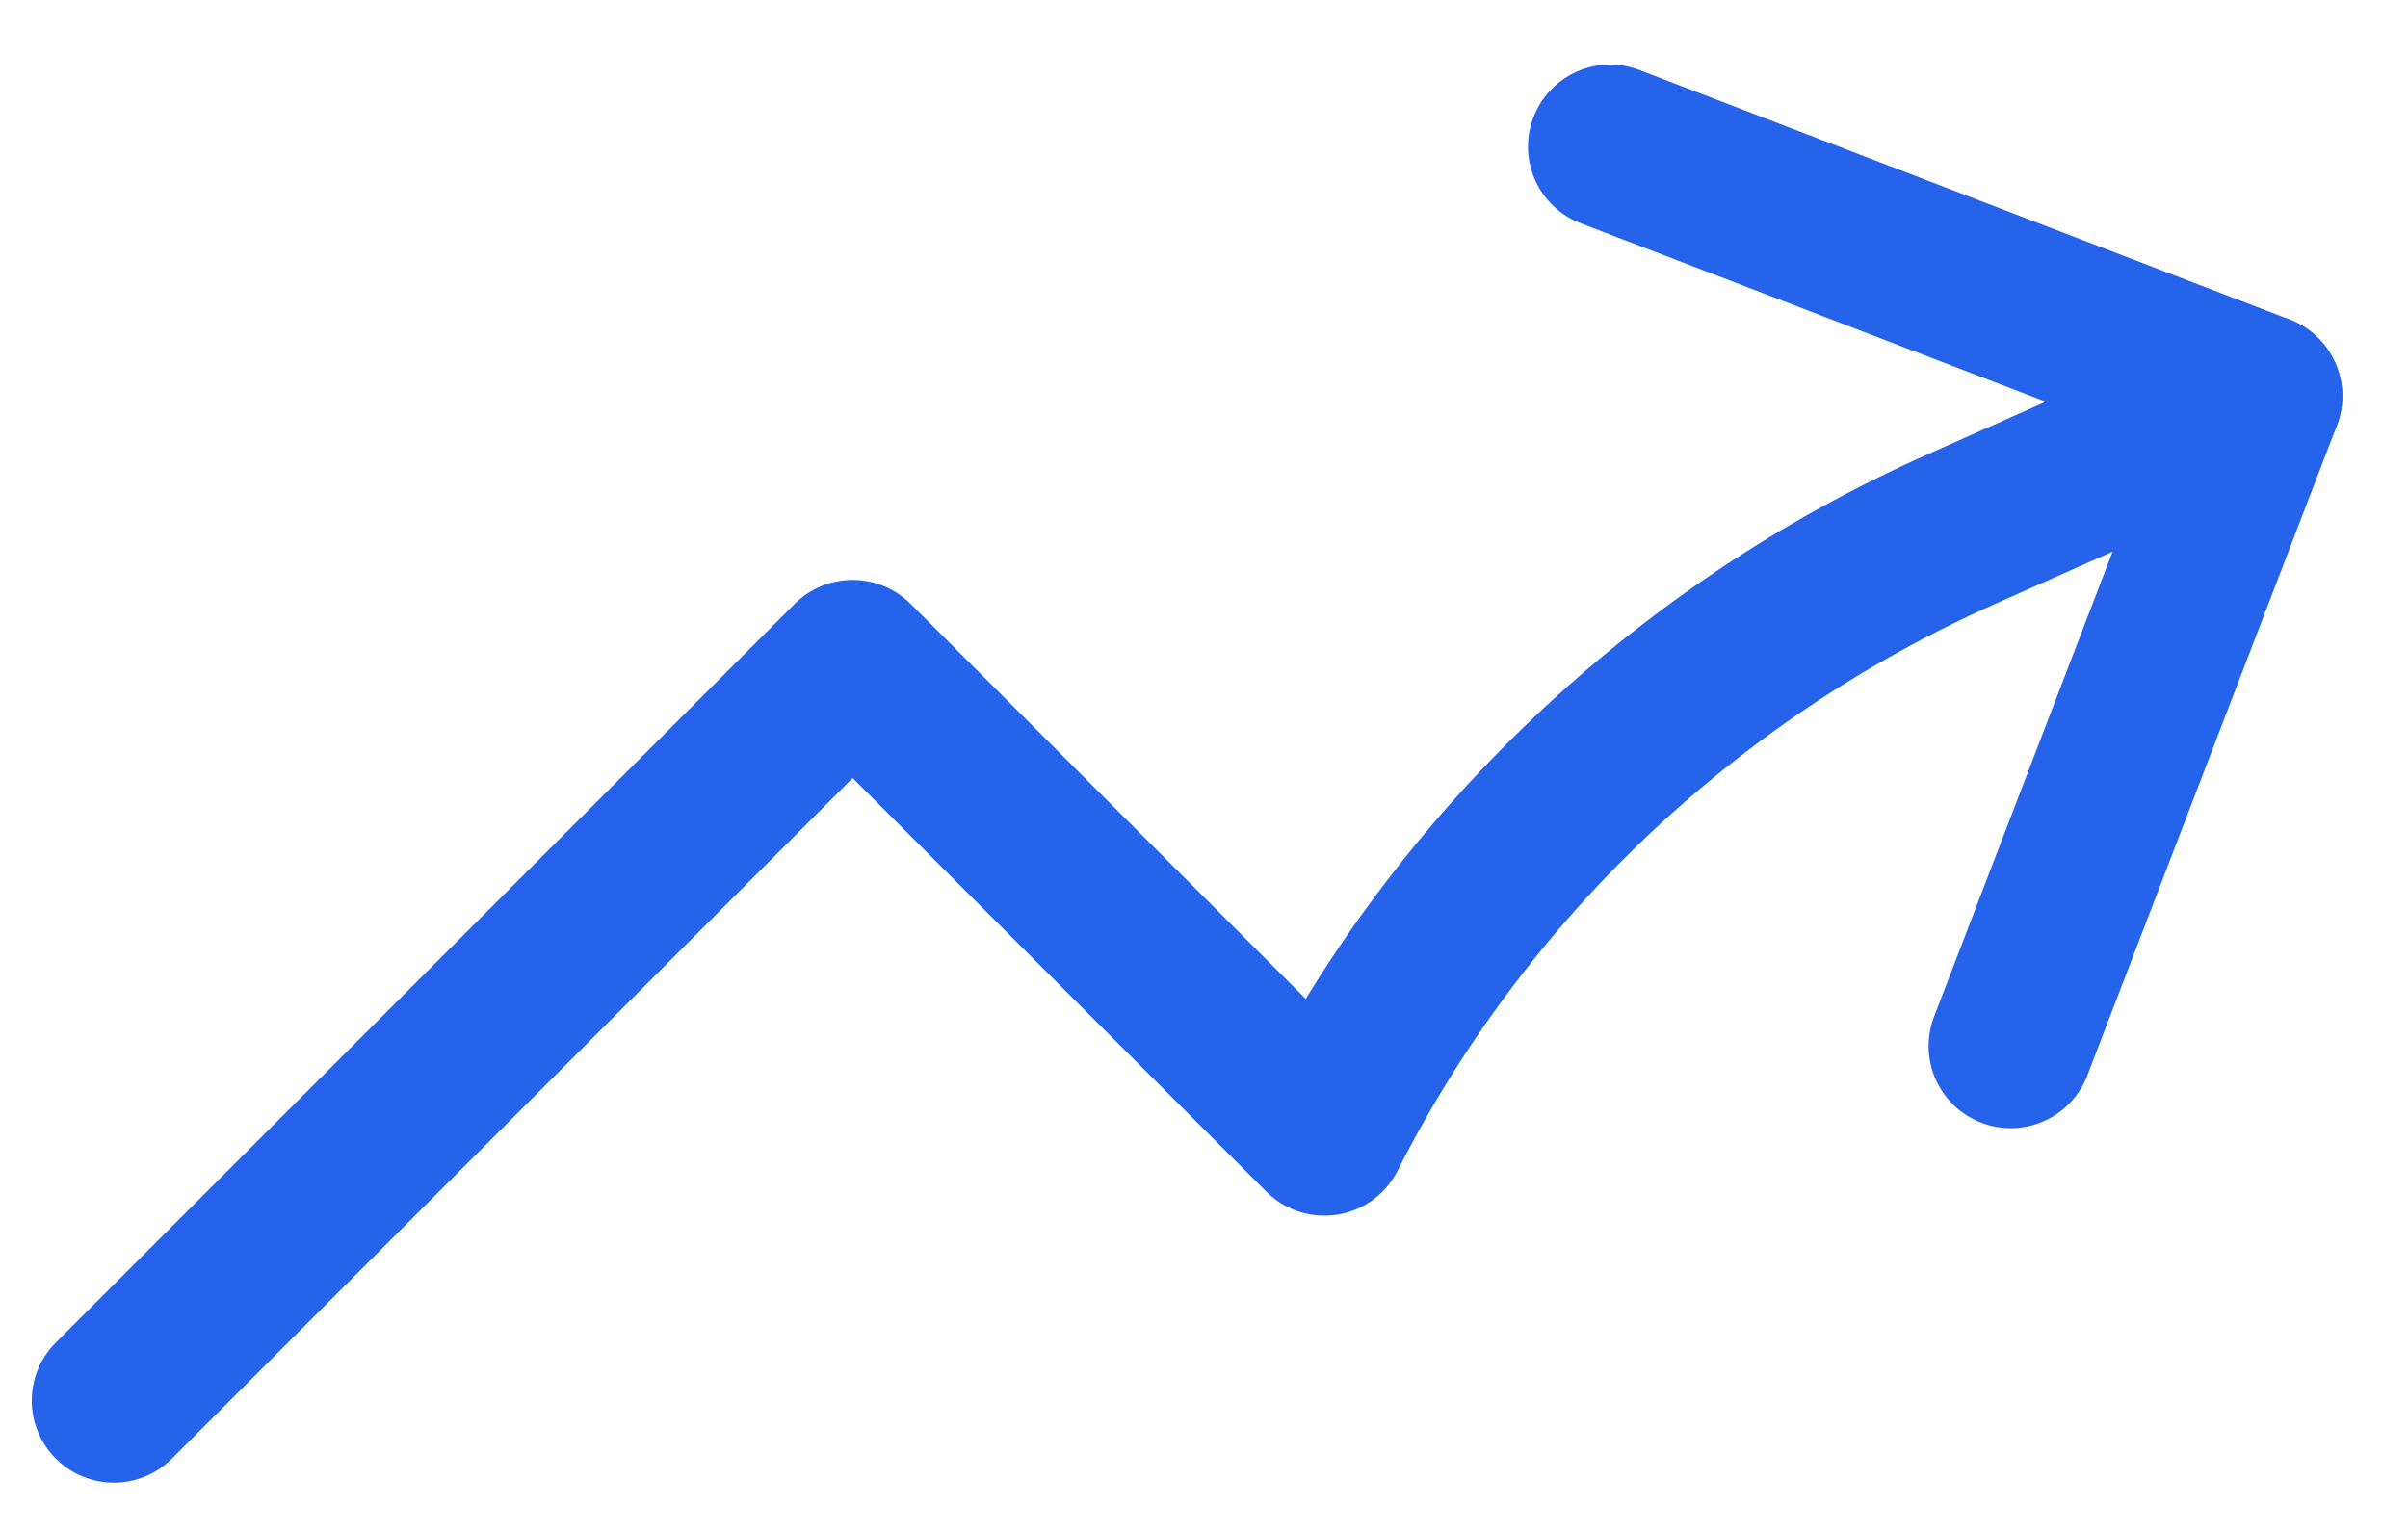
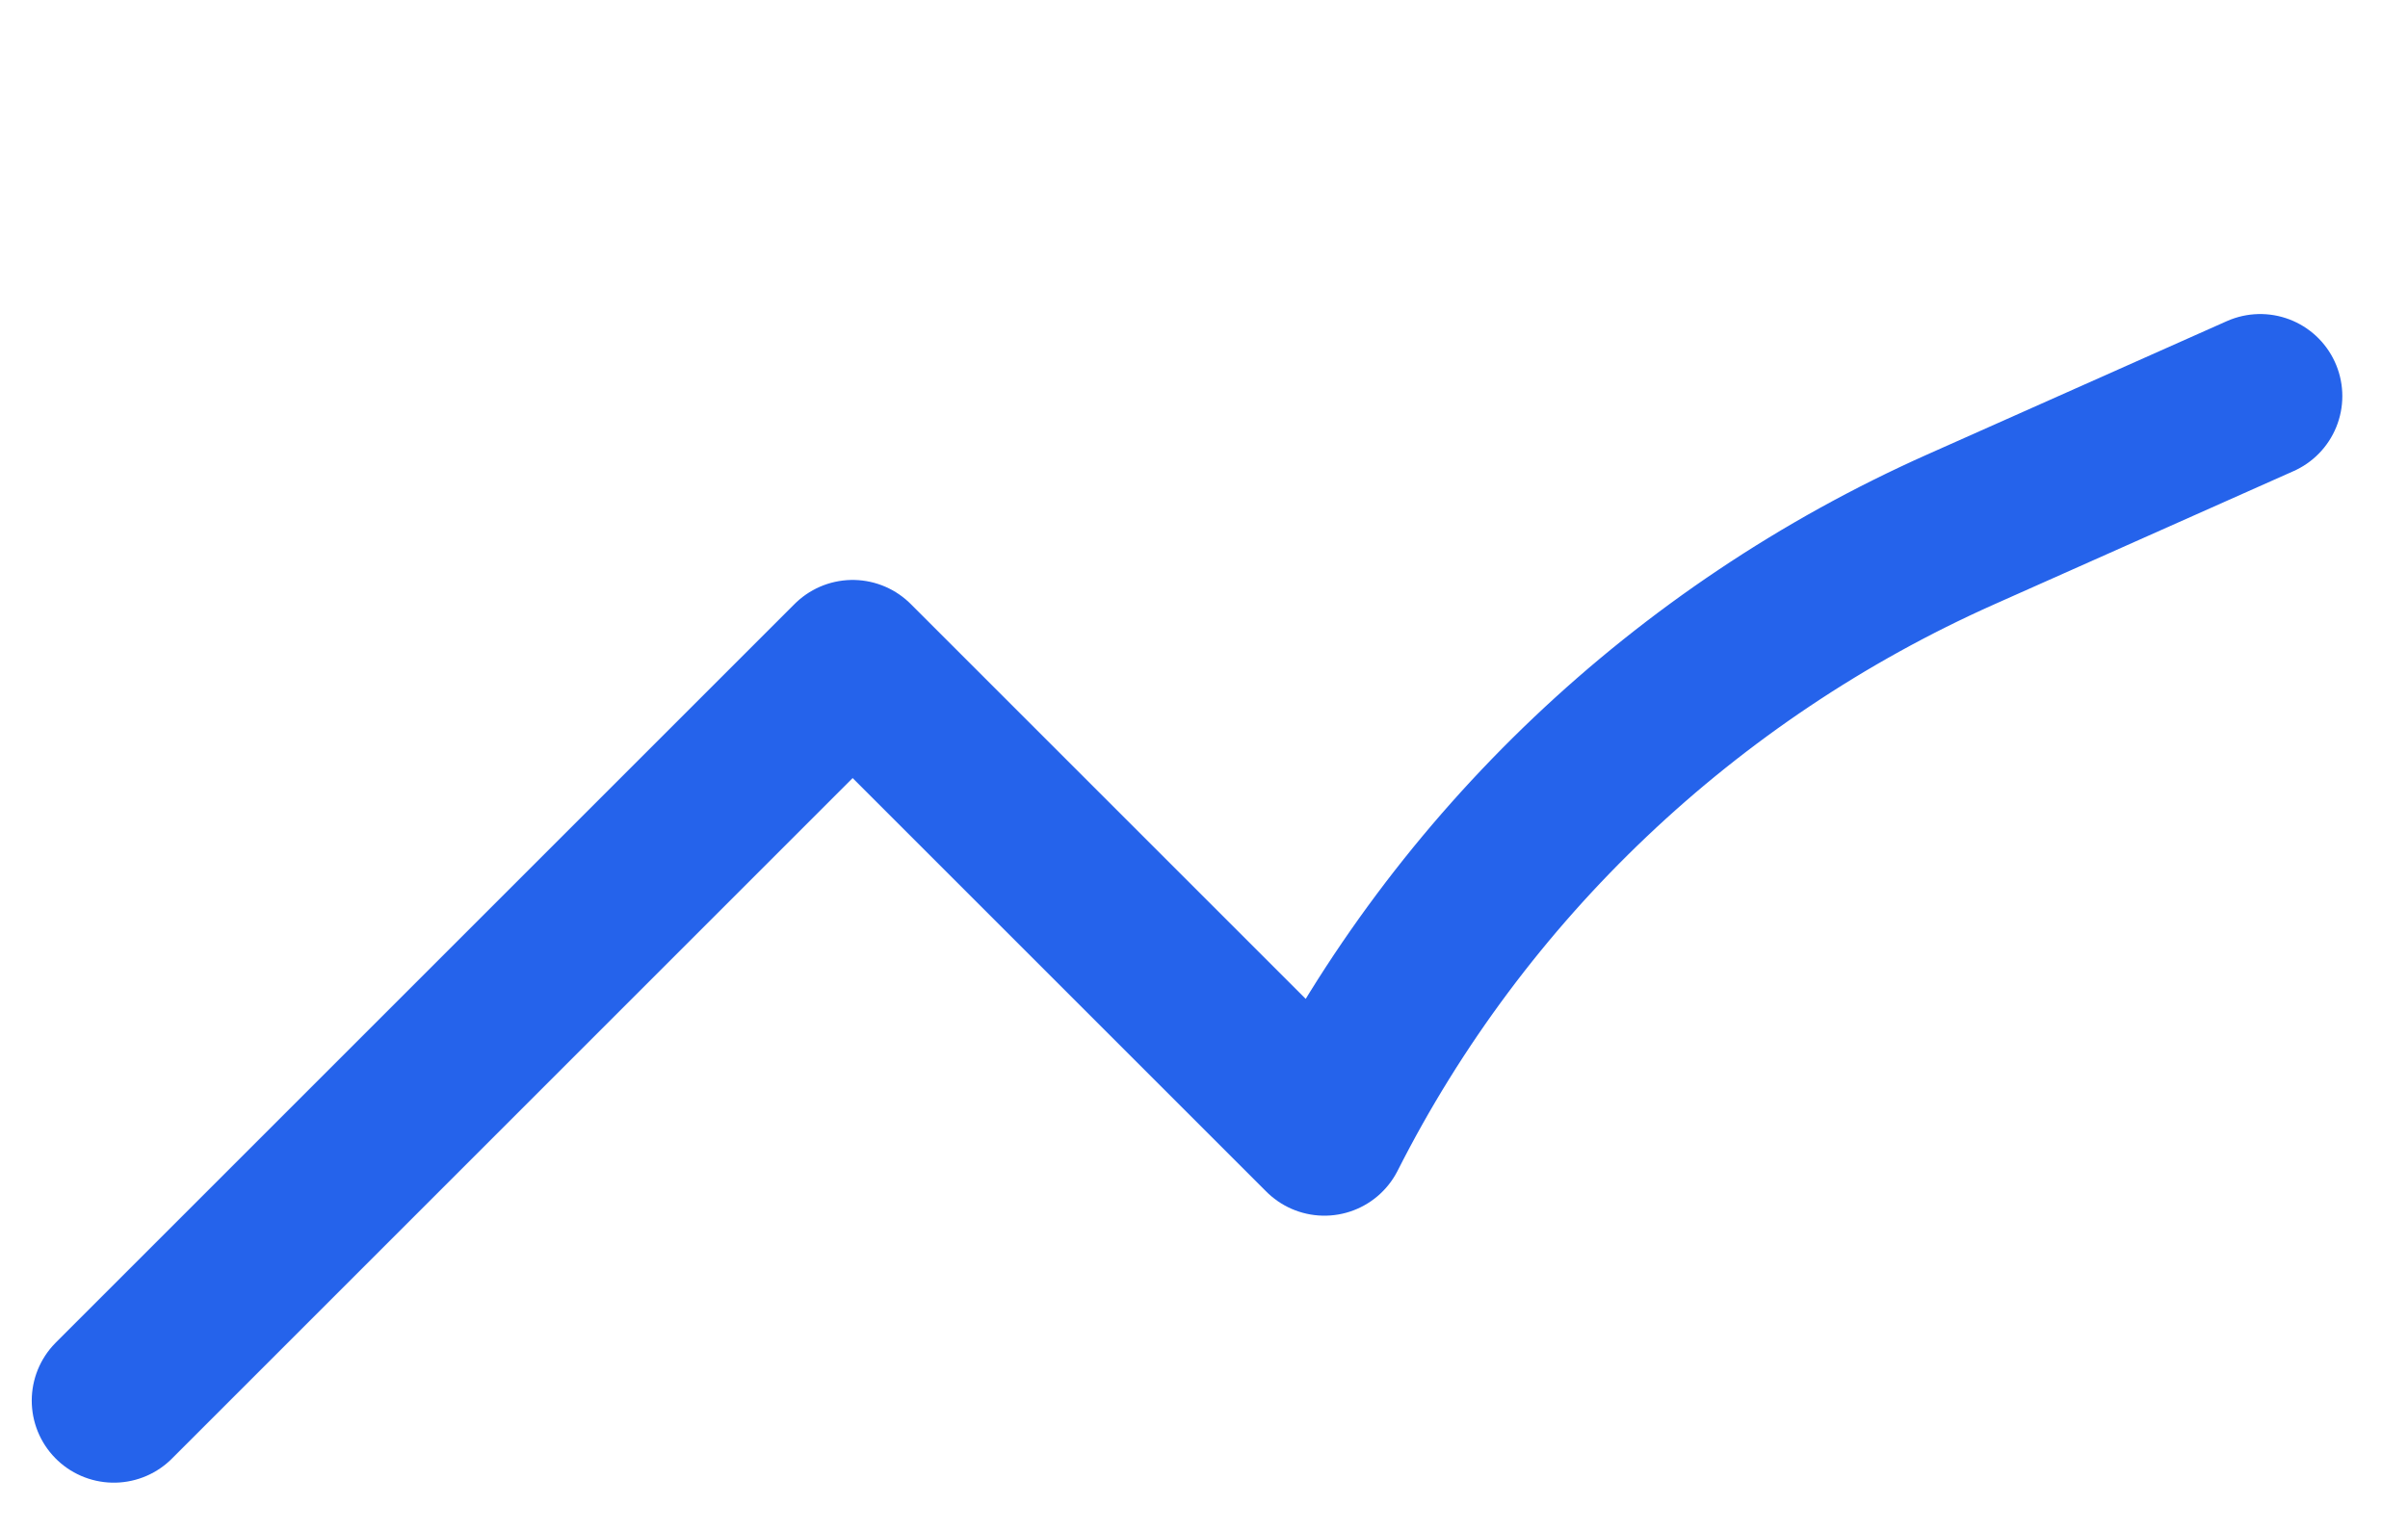
<svg xmlns="http://www.w3.org/2000/svg" version="1.1" width="22px" height="14px">
  <svg width="22px" height="14px" viewBox="0 0 22 14" version="1.1">
    <title>Group 2</title>
    <g id="SvgjsG1058" stroke="none" stroke-width="1" fill="none" fill-rule="evenodd" stroke-linecap="round" stroke-linejoin="round">
      <g id="SvgjsG1057" transform="translate(-97, 0.01)" stroke="#2563EB" stroke-width="1.5">
        <g id="SvgjsG1056" transform="translate(98.04, 1.33)">
          <path d="M0,11.46 L6.75,4.71 L11.06,9.02 C12.3,6.57 14.36,4.62 16.87,3.5 L19.61,2.28" id="SvgjsPath1055" stroke-dasharray="30" />
-           <path d="M19.61,2.28 L13.67,0 M19.61,2.28 L17.33,8.22" id="SvgjsPath1054" />
        </g>
      </g>
    </g>
  </svg>
  <style>@media (prefers-color-scheme: light) { :root { filter: none; } }
@media (prefers-color-scheme: dark) { :root { filter: none; } }
</style>
</svg>